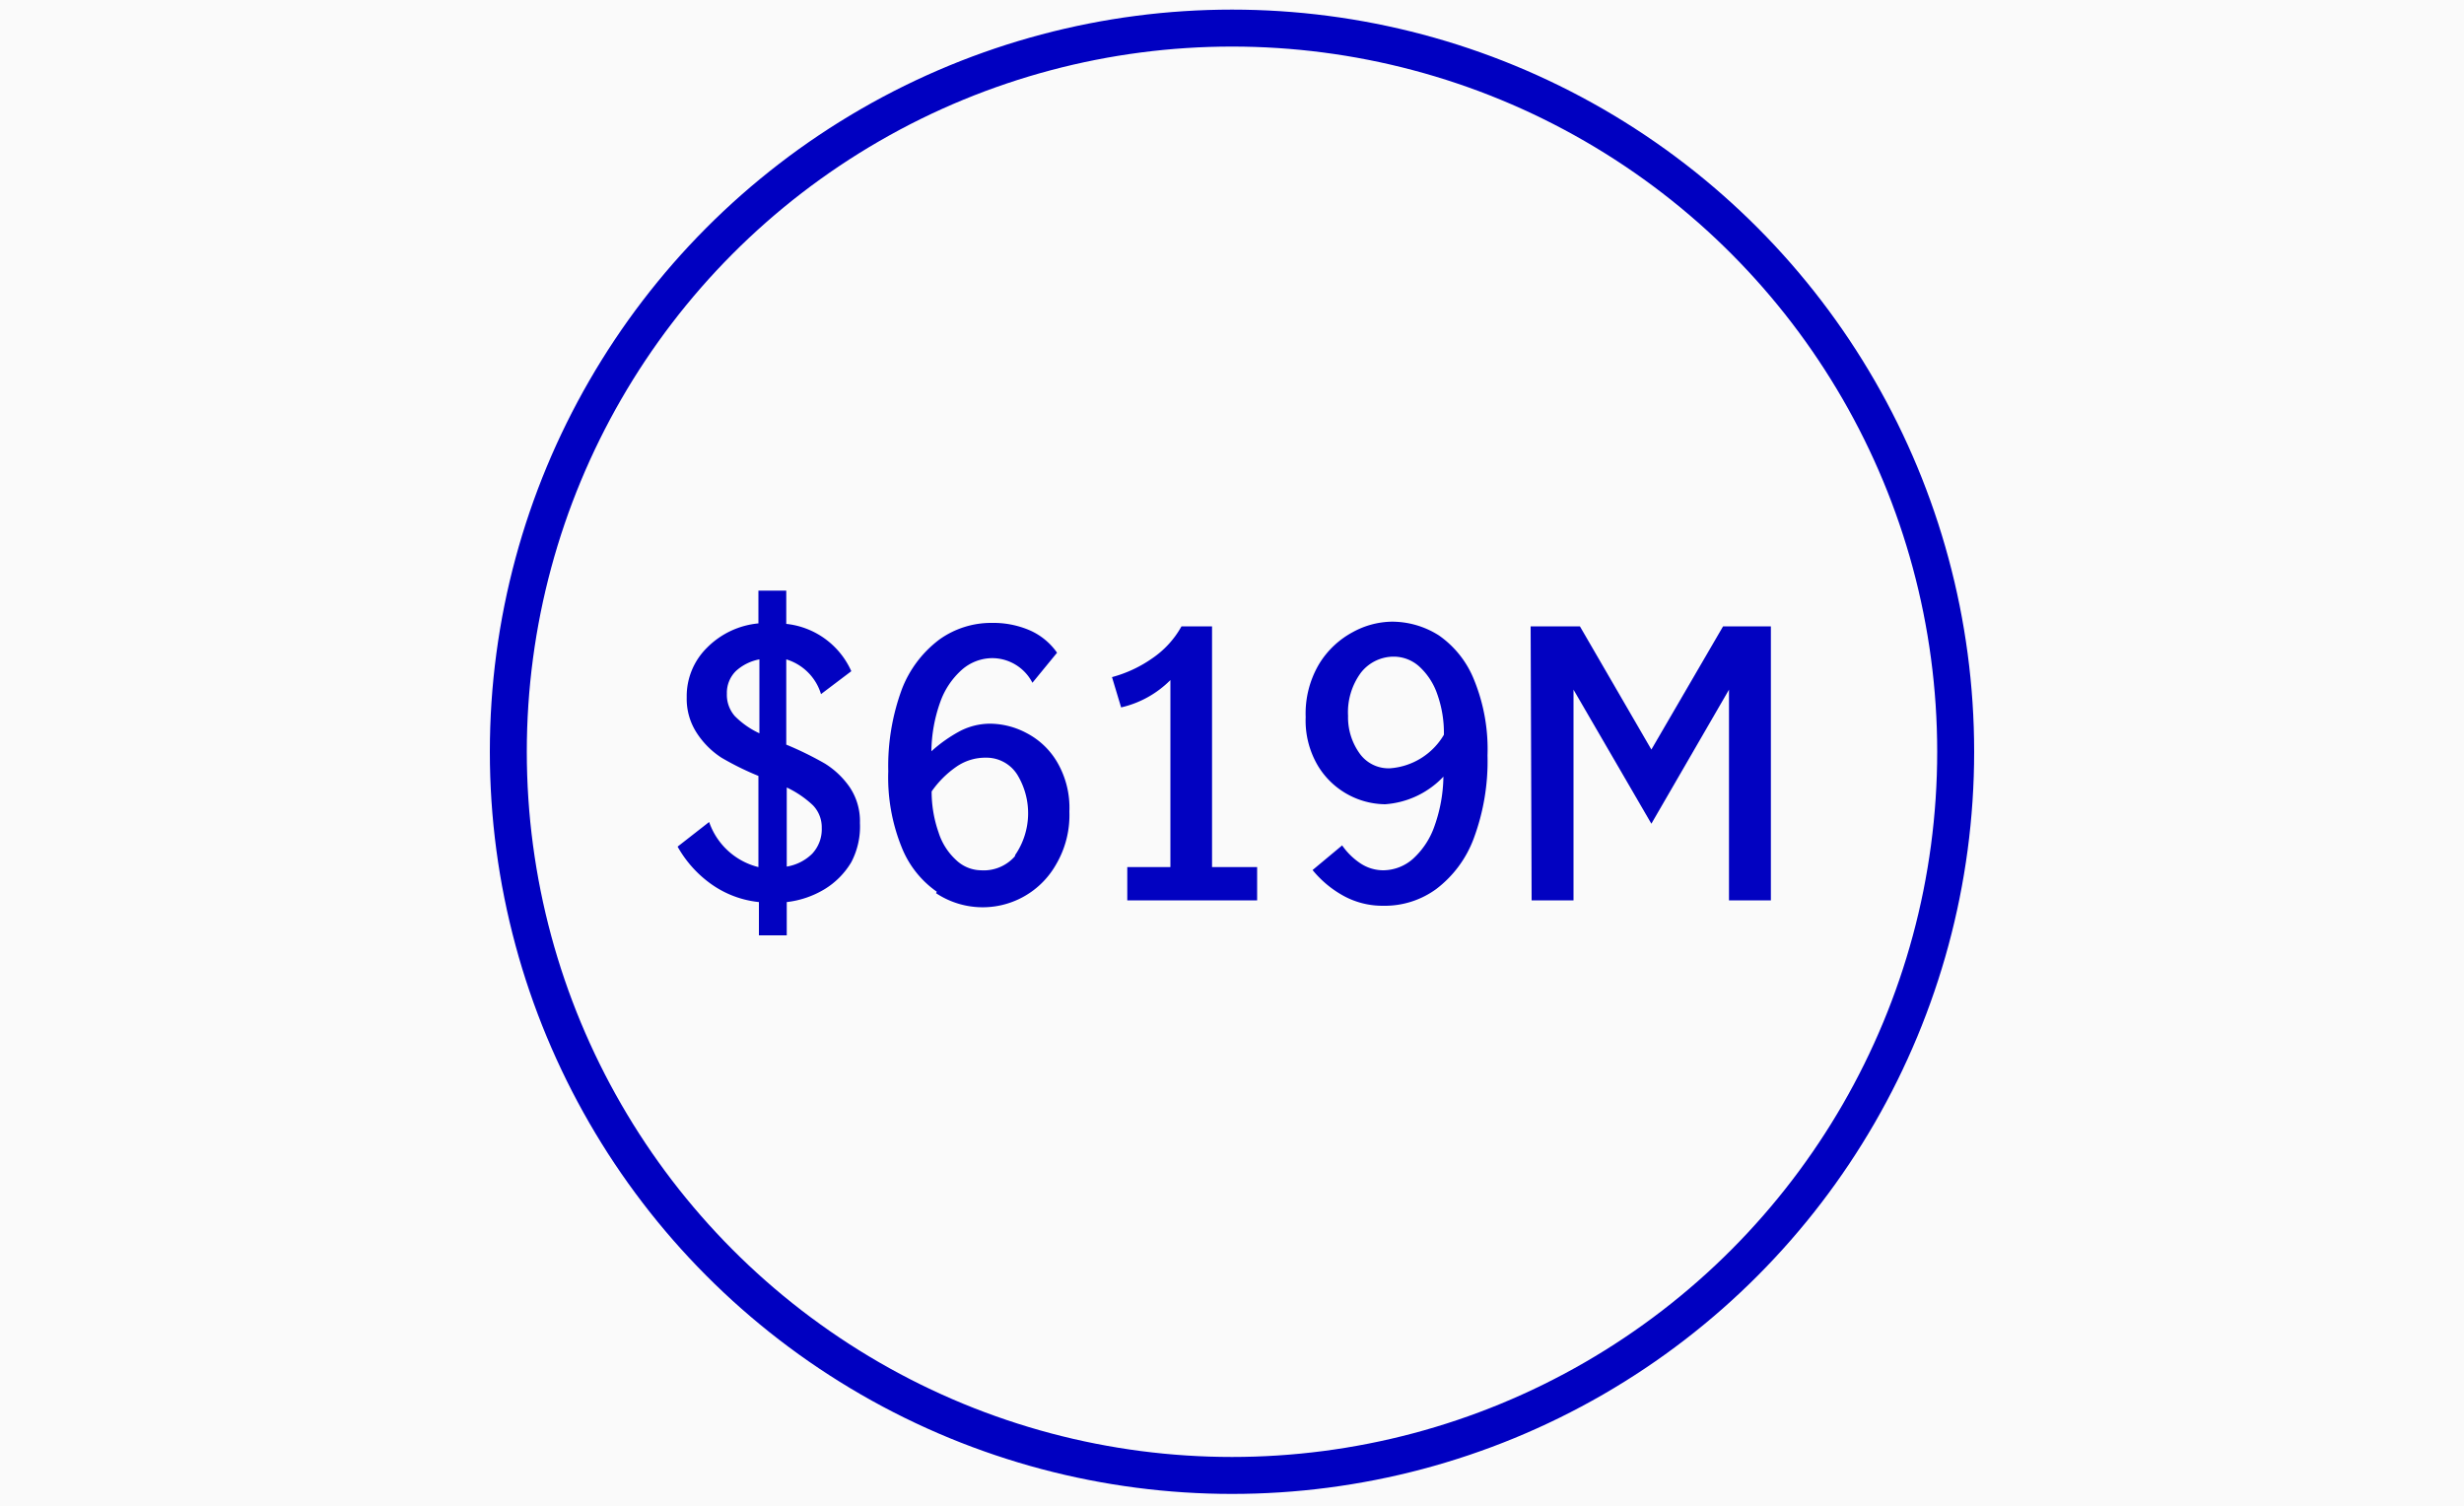
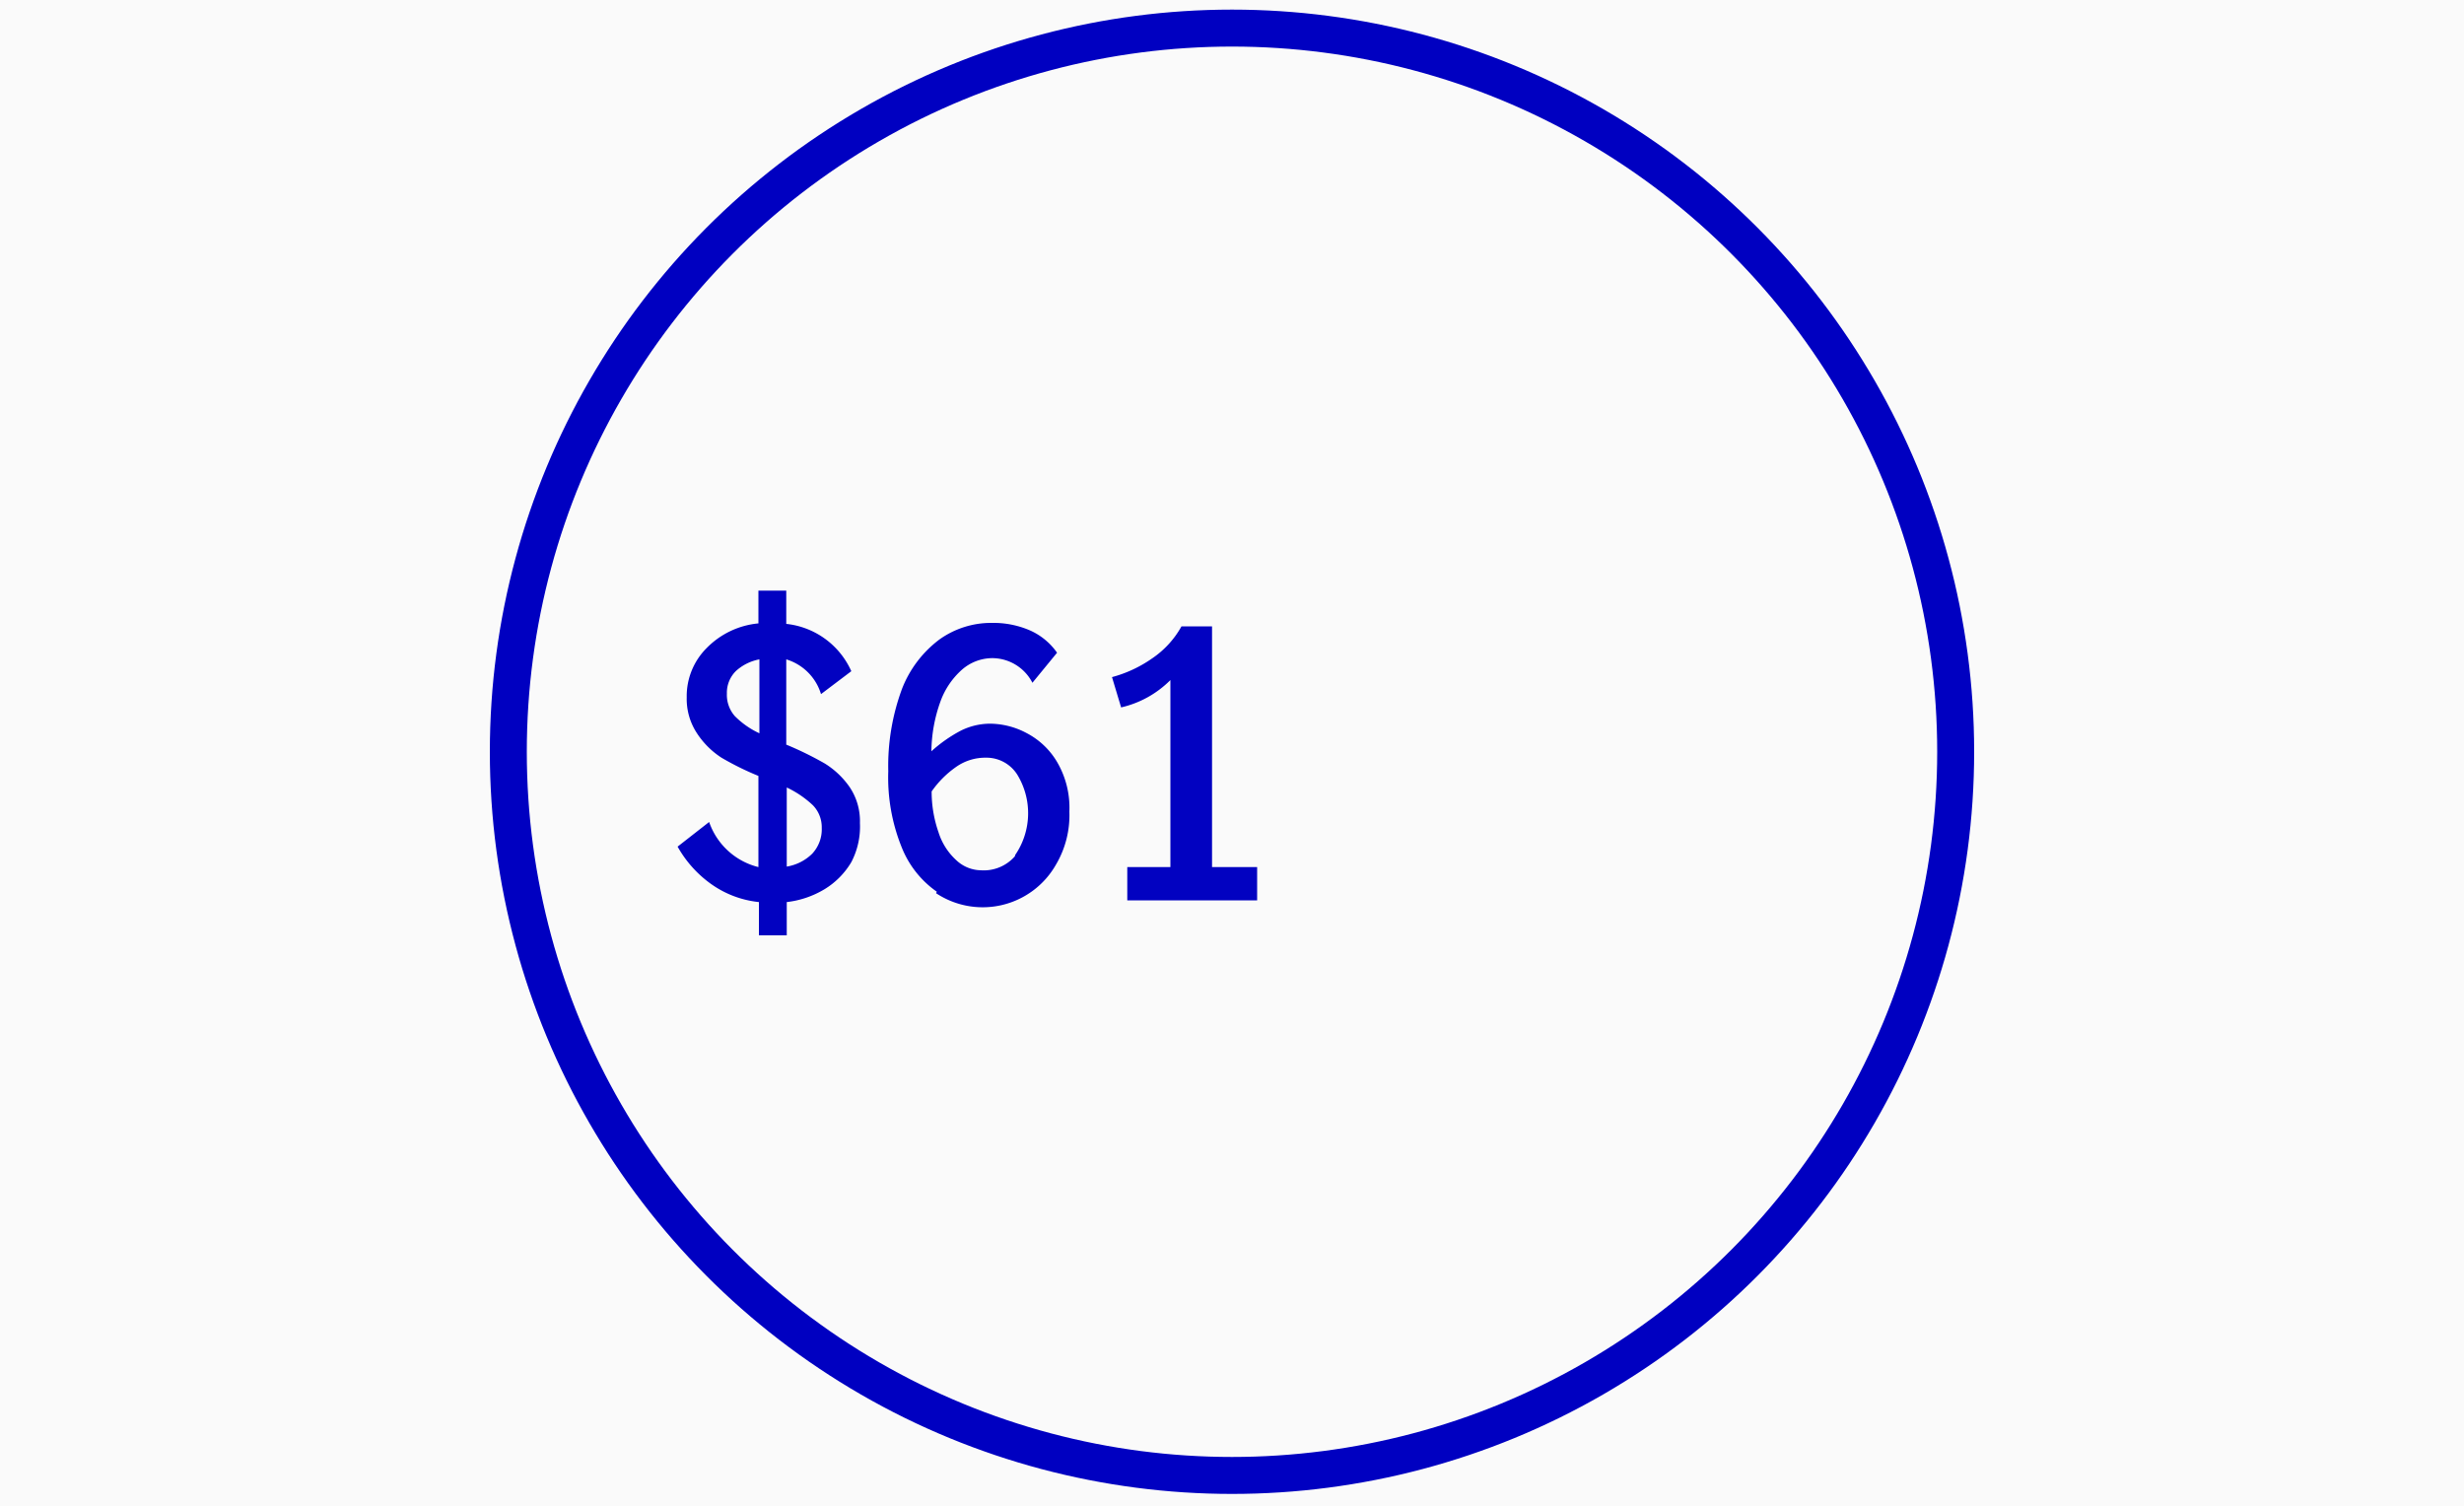
<svg xmlns="http://www.w3.org/2000/svg" id="Layer_1" data-name="Layer 1" viewBox="0 0 100 61.13">
  <defs>
    <style>.cls-1{fill:#fafafa;}.cls-2{fill:none;stroke:#0000c1;stroke-miterlimit:10;stroke-width:1.5px;}.cls-3{opacity:0.99;}.cls-4{fill:#0000c1;}</style>
  </defs>
  <rect class="cls-1" width="100" height="61.13" />
  <circle class="cls-2" cx="50" cy="30.51" r="29.37" />
  <g class="cls-3">
    <path class="cls-4" d="M496.53,204.24a3.19,3.19,0,0,1-1.09,1.1,3.81,3.81,0,0,1-1.53.52v1.35h-1.13v-1.35a4.06,4.06,0,0,1-1.95-.74,4.66,4.66,0,0,1-1.35-1.51l1.28-1a2.84,2.84,0,0,0,2,1.83v-3.7a11.66,11.66,0,0,1-1.5-.74,3.39,3.39,0,0,1-1-1,2.53,2.53,0,0,1-.41-1.45,2.76,2.76,0,0,1,.81-2,3.38,3.38,0,0,1,2.1-1v-1.33h1.13v1.35a3.27,3.27,0,0,1,2.64,1.92l-1.23.93a2.11,2.11,0,0,0-1.41-1.41v3.46a13.6,13.6,0,0,1,1.57.77,3.42,3.42,0,0,1,1,.95,2.47,2.47,0,0,1,.42,1.46A3.11,3.11,0,0,1,496.53,204.24Zm-4.73-5.93a3.44,3.44,0,0,0,1,.7v-3a1.94,1.94,0,0,0-.95.47,1.24,1.24,0,0,0-.37.92A1.31,1.31,0,0,0,491.8,198.31Zm3.14,5.59a1.45,1.45,0,0,0,.39-1.05,1.28,1.28,0,0,0-.36-.92,4.06,4.06,0,0,0-1.06-.72v3.21A1.91,1.91,0,0,0,494.94,203.9Z" transform="translate(-461.98 -169.25)" />
    <path class="cls-4" d="M500,205.44a4,4,0,0,1-1.42-1.79,7.55,7.55,0,0,1-.55-3.1,9,9,0,0,1,.56-3.35,4.57,4.57,0,0,1,1.52-2,3.61,3.61,0,0,1,2.13-.67,3.73,3.73,0,0,1,1.53.3,2.65,2.65,0,0,1,1.11.91l-1,1.22a1.84,1.84,0,0,0-1.64-1,1.89,1.89,0,0,0-1.21.46,3.17,3.17,0,0,0-.89,1.32,6.13,6.13,0,0,0-.36,2,5.82,5.82,0,0,1,1.18-.83,2.68,2.68,0,0,1,1.19-.29,3.2,3.2,0,0,1,1.51.39,3.09,3.09,0,0,1,1.23,1.18,3.67,3.67,0,0,1,.49,2,3.94,3.94,0,0,1-.55,2.16,3.42,3.42,0,0,1-4.86,1.15Zm3.18-1.49a3,3,0,0,0,.08-3.27A1.48,1.48,0,0,0,502,200a2.06,2.06,0,0,0-1.21.37,4,4,0,0,0-1,1,5,5,0,0,0,.28,1.66,2.57,2.57,0,0,0,.72,1.13,1.49,1.49,0,0,0,1,.41A1.68,1.68,0,0,0,503.17,204Z" transform="translate(-461.98 -169.25)" />
    <path class="cls-4" d="M509.48,204.44v-7.59a4.12,4.12,0,0,1-2,1.11l-.37-1.23a5.17,5.17,0,0,0,1.63-.76,3.8,3.8,0,0,0,1.19-1.3h1.24v9.77H513v1.35h-5.27v-1.35Z" transform="translate(-461.98 -169.25)" />
-     <path class="cls-4" d="M516.53,205.62a4.29,4.29,0,0,1-1.28-1.06l1.2-1a2.77,2.77,0,0,0,.73.72,1.68,1.68,0,0,0,.94.29,1.84,1.84,0,0,0,1.21-.47,3.21,3.21,0,0,0,.87-1.33,6.2,6.2,0,0,0,.36-2,3.6,3.6,0,0,1-2.37,1.12,3.23,3.23,0,0,1-2.71-1.54,3.6,3.6,0,0,1-.51-2,3.94,3.94,0,0,1,.55-2.16,3.58,3.58,0,0,1,1.37-1.29,3.39,3.39,0,0,1,1.57-.42,3.55,3.55,0,0,1,1.92.56,4,4,0,0,1,1.42,1.79,7.45,7.45,0,0,1,.55,3.08,9,9,0,0,1-.56,3.37,4.57,4.57,0,0,1-1.52,2.05,3.54,3.54,0,0,1-2.14.68A3.3,3.3,0,0,1,516.53,205.62Zm4.05-6.55a4.68,4.68,0,0,0-.27-1.65,2.7,2.7,0,0,0-.73-1.12,1.55,1.55,0,0,0-1-.4,1.69,1.69,0,0,0-1.36.64,2.7,2.7,0,0,0-.53,1.76,2.51,2.51,0,0,0,.45,1.5,1.44,1.44,0,0,0,1.26.63A2.77,2.77,0,0,0,520.58,199.07Z" transform="translate(-461.98 -169.25)" />
-     <path class="cls-4" d="M524.1,194.67h2l2.9,5h0l2.91-5h1.94v11.12h-1.7v-8.55h0L529,202.68l-3.16-5.44h0v8.55h-1.7Z" transform="translate(-461.98 -169.25)" />
  </g>
</svg>